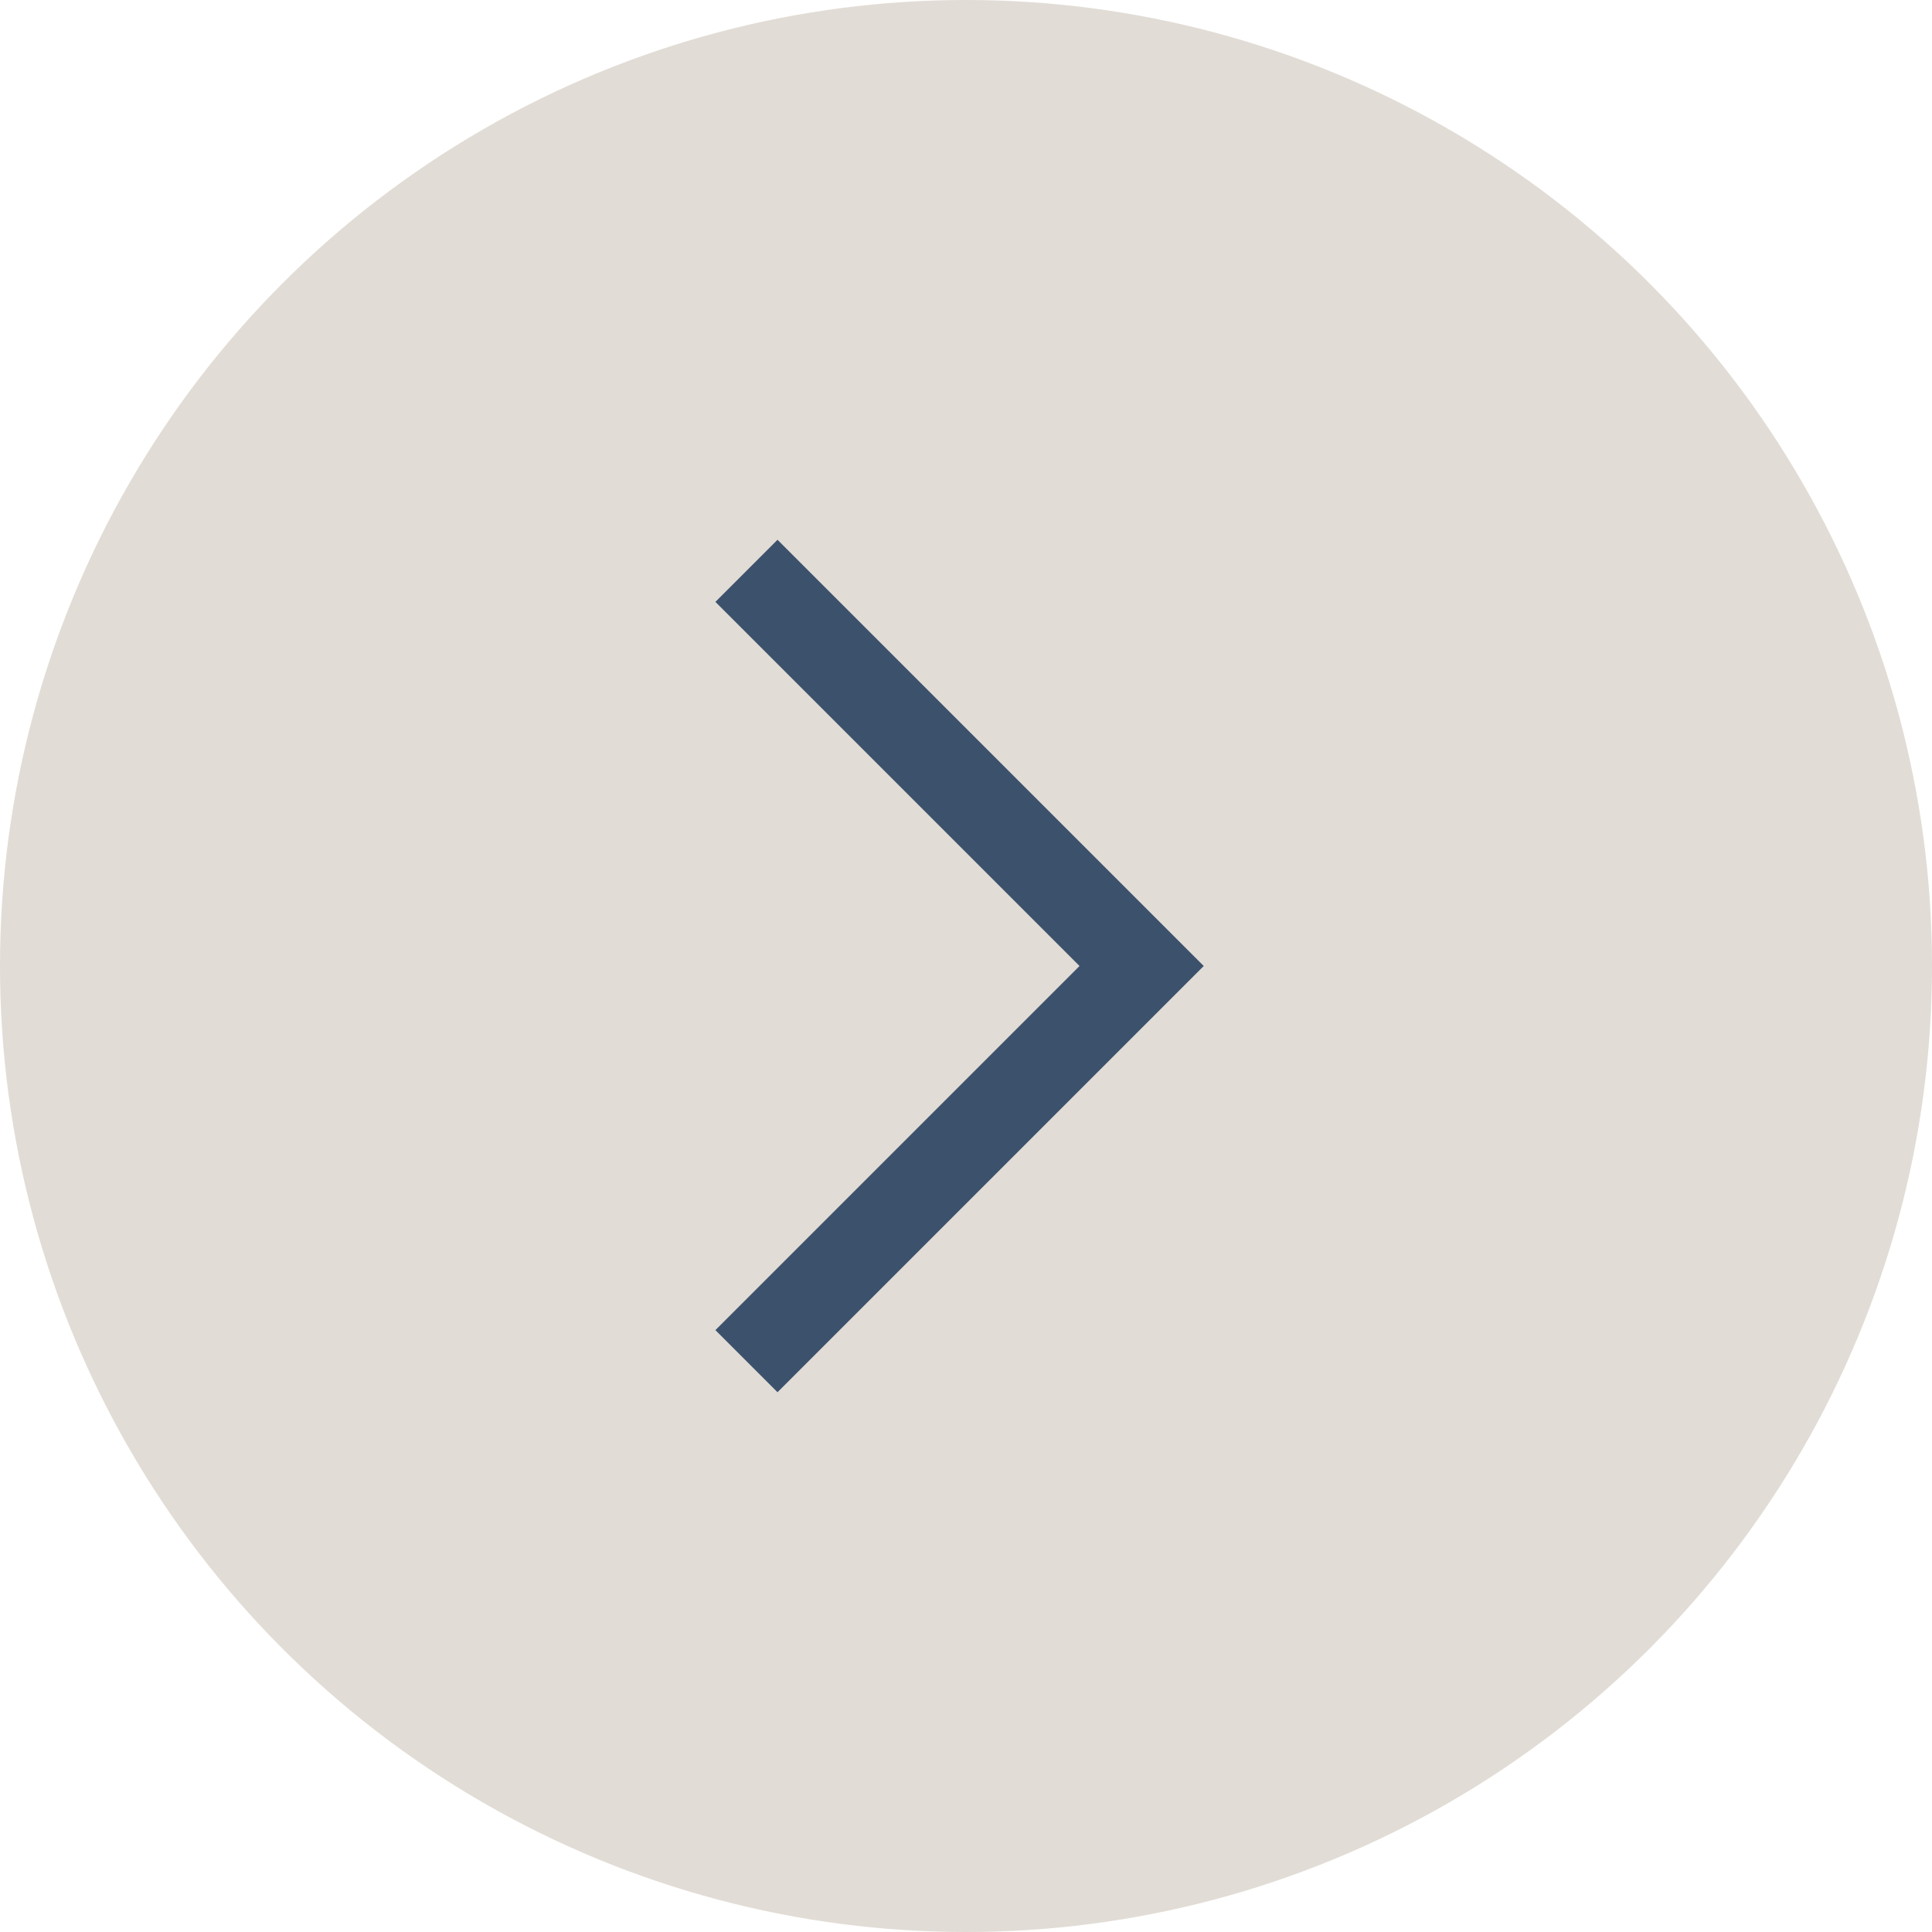
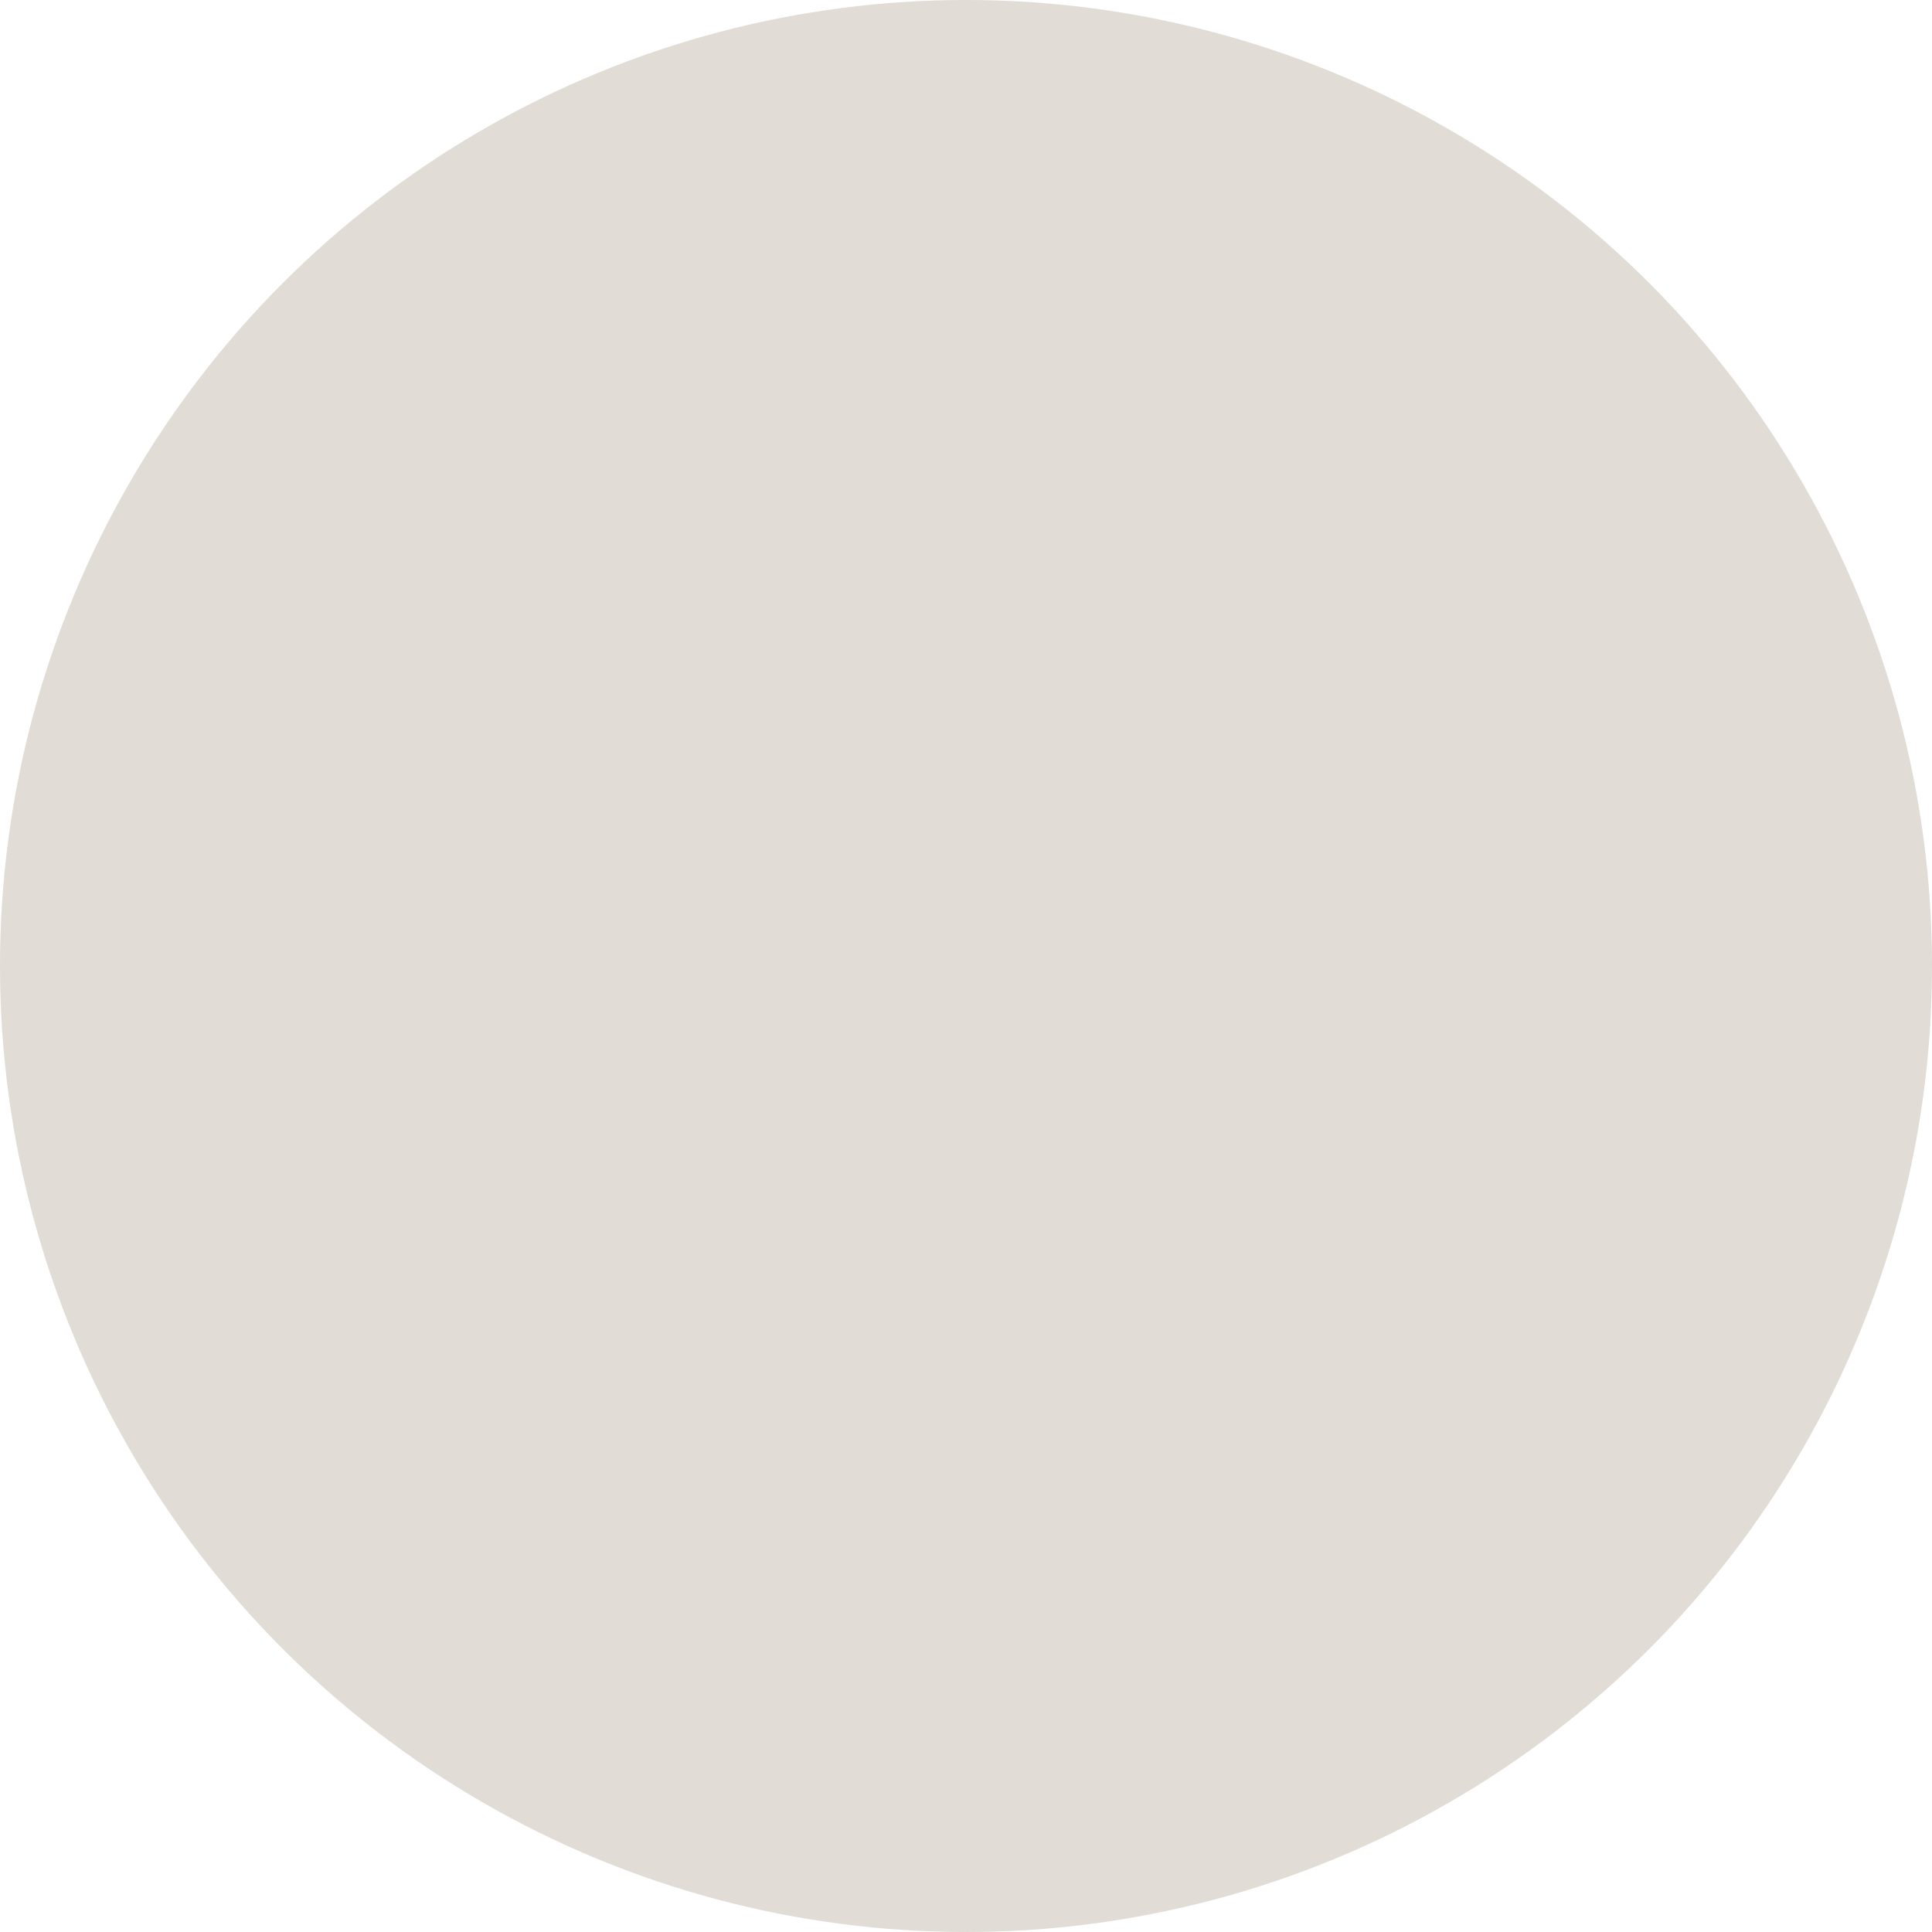
<svg xmlns="http://www.w3.org/2000/svg" width="44" height="44" viewBox="0 0 44 44" fill="none">
  <circle cx="22" cy="22" r="22" fill="#E1DCD5" />
-   <path d="M17 13L26 22L17 31" stroke="#3C516C" stroke-width="2" />
</svg>